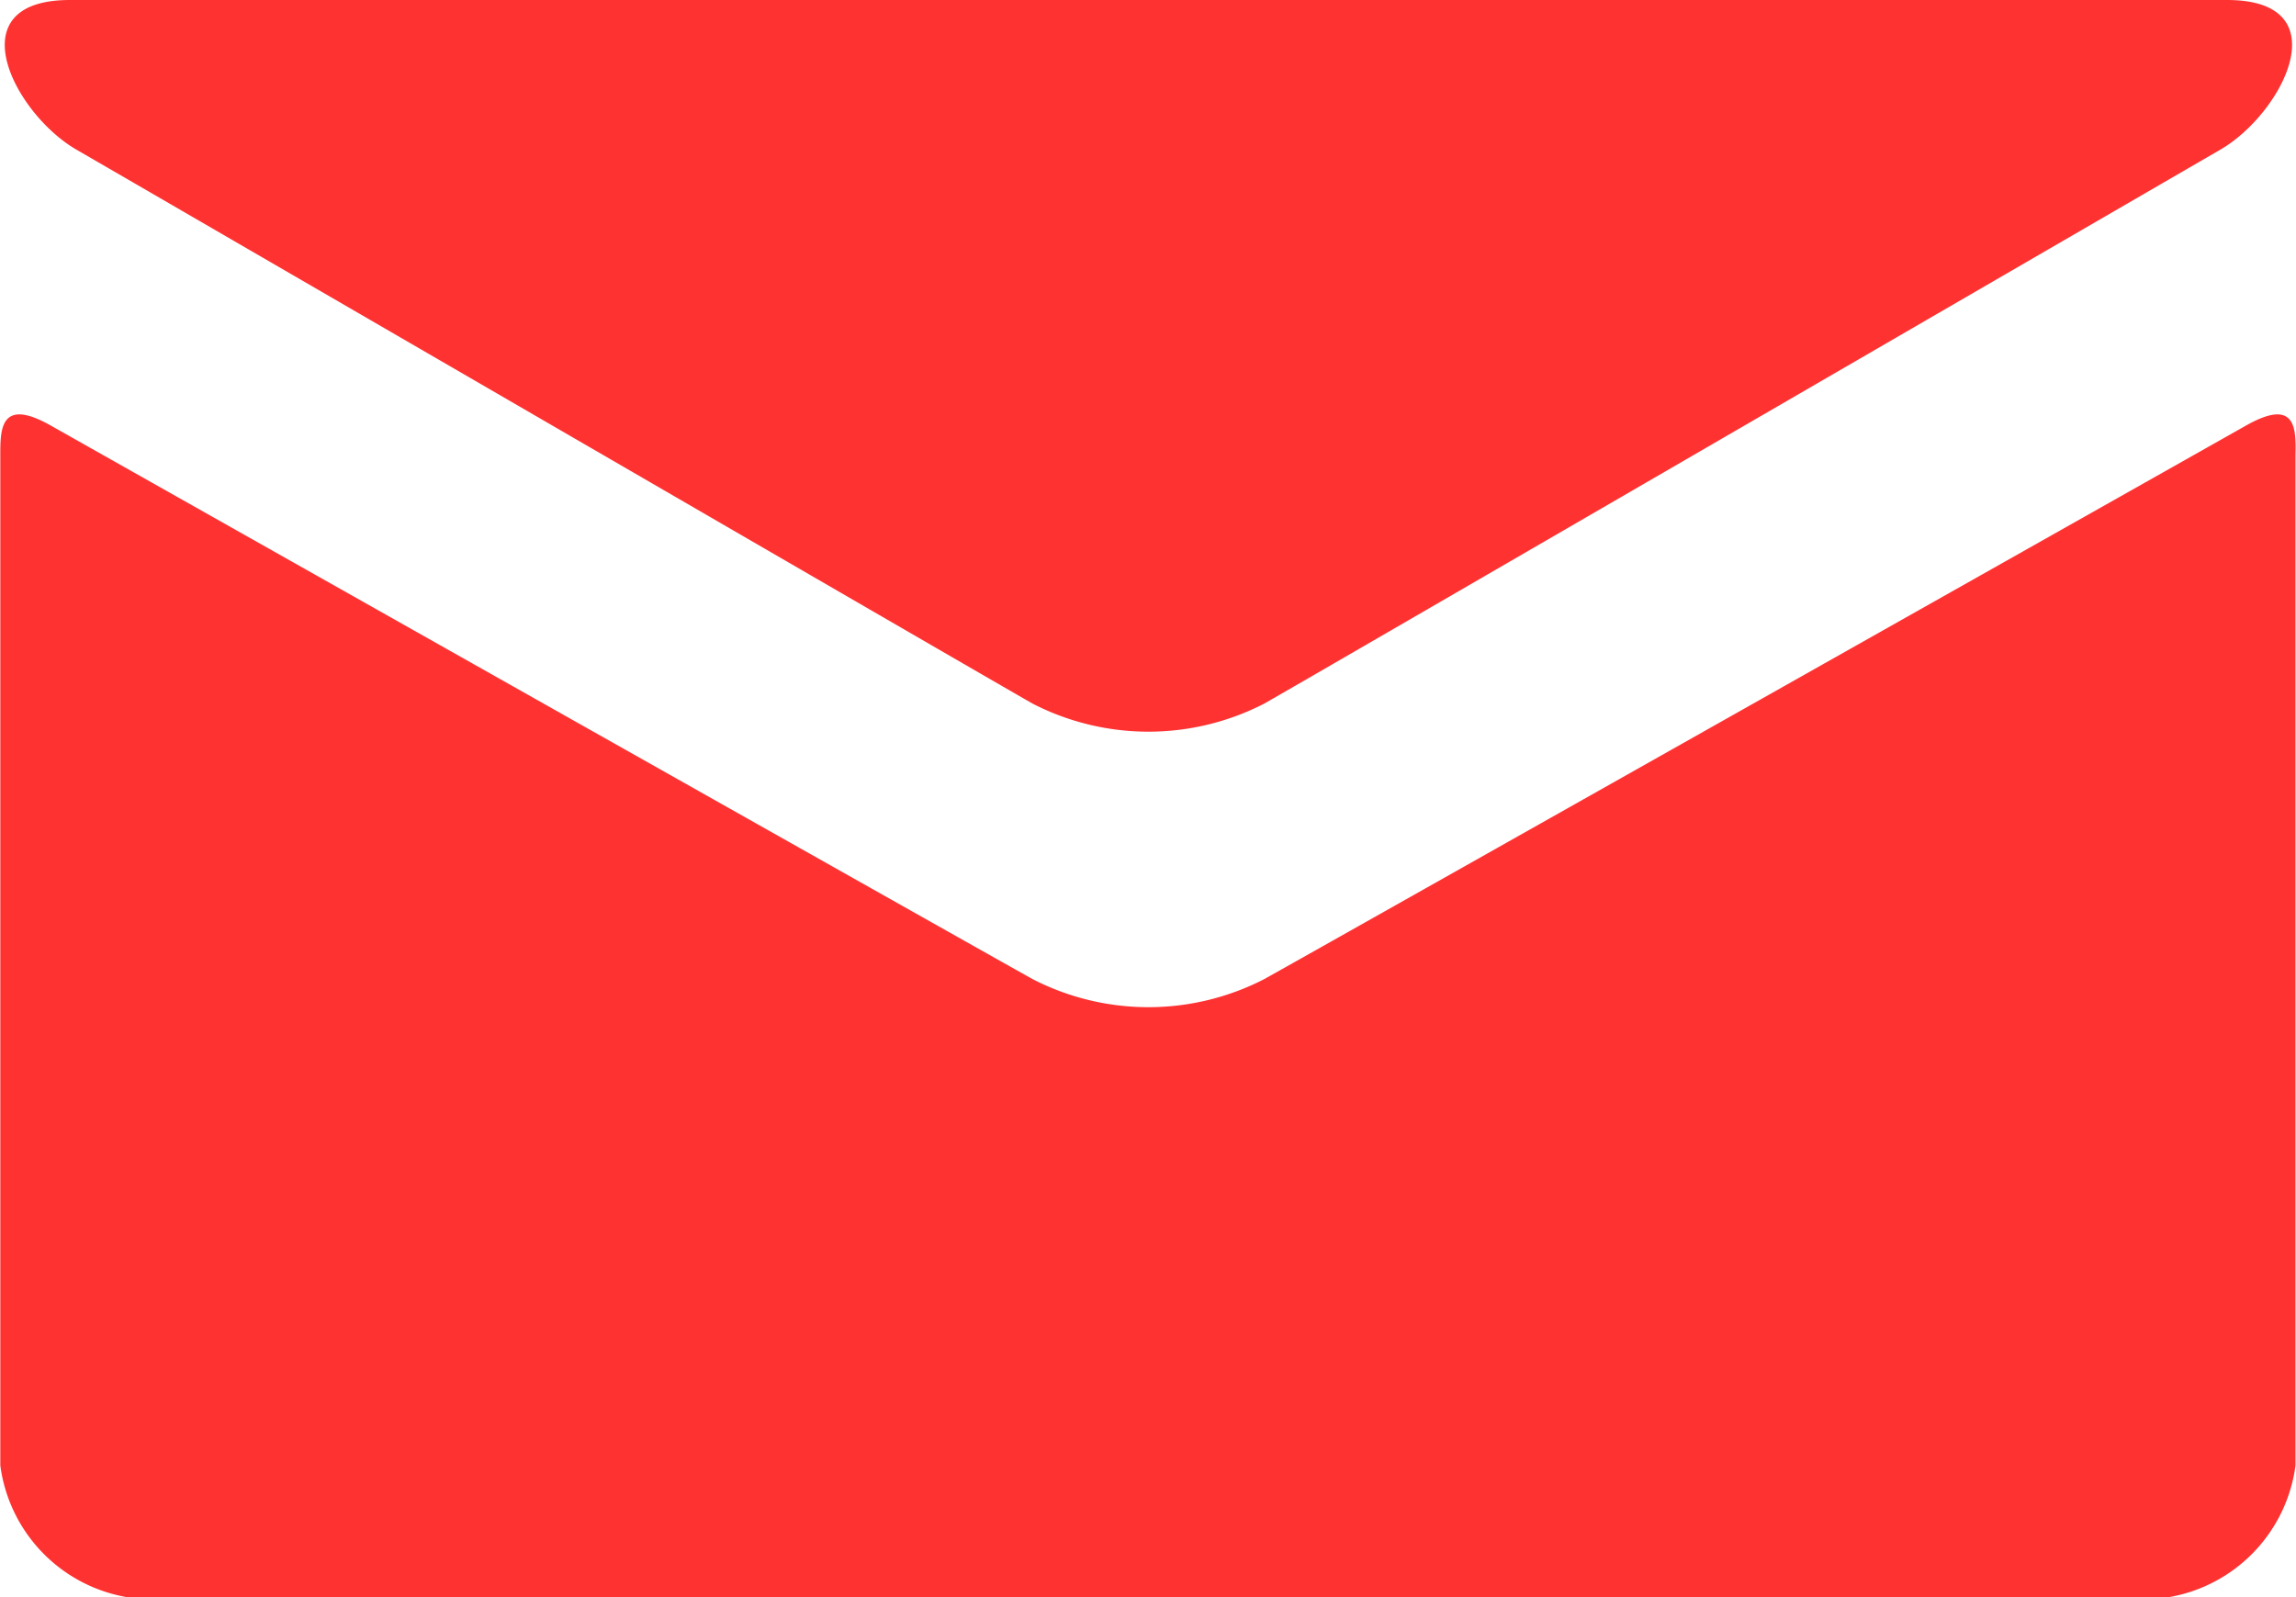
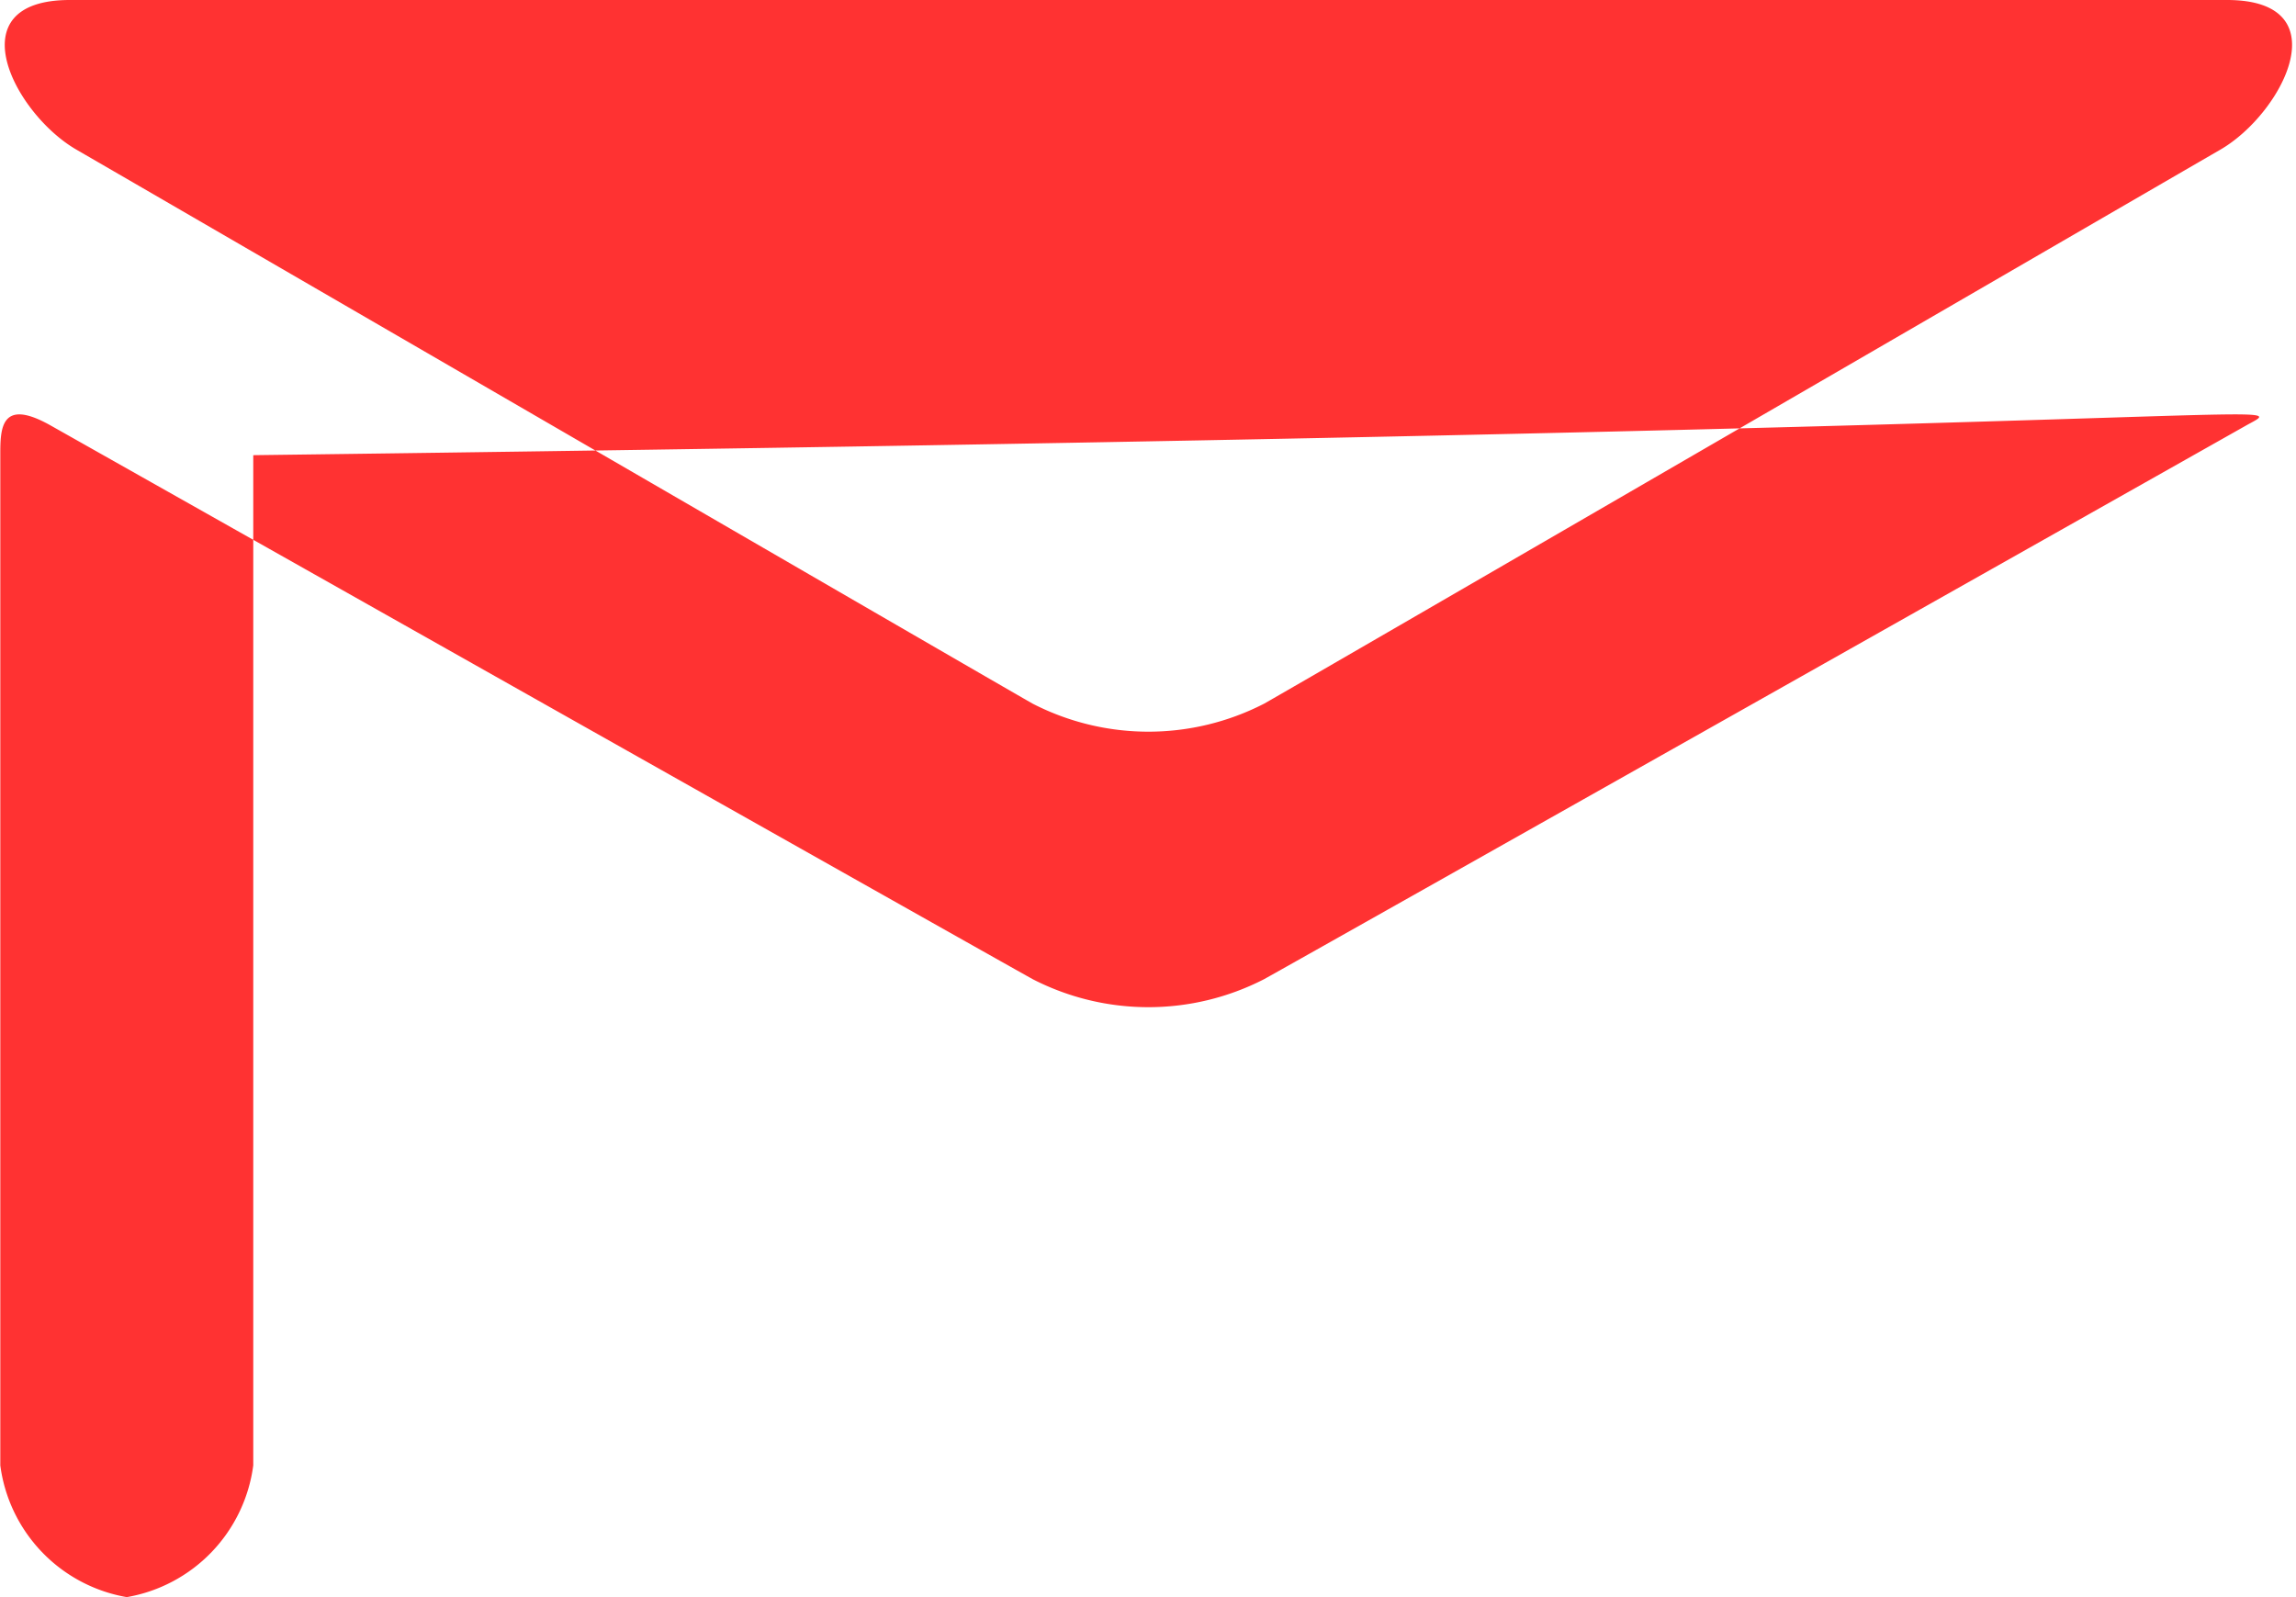
<svg xmlns="http://www.w3.org/2000/svg" width="23" height="16" viewBox="0 0 23 16">
  <defs>
    <style>
      .cls-1 {
        fill: #ff3232;
        fill-rule: evenodd;
      }
    </style>
  </defs>
-   <path id="Forma_1" data-name="Forma 1" class="cls-1" d="M390.767,3202.5c0.623,0.36,9.258,5.37,9.579,5.55a2.535,2.535,0,0,0,2.316,0c0.321-.18,8.956-5.19,9.579-5.55s1.215-1.5.068-1.5H390.7C389.553,3201,390.143,3202.14,390.767,3202.5Zm21.738,2.76c-0.708.4-9.41,5.31-9.843,5.55a2.535,2.535,0,0,1-2.316,0c-0.433-.24-9.135-5.15-9.843-5.55-0.5-.28-0.5.04-0.5,0.3v10.12a1.543,1.543,0,0,0,1.267,1.32h20.458a1.543,1.543,0,0,0,1.267-1.32v-10.12C413,3205.3,413.005,3204.98,412.505,3205.26Z" transform="translate(-390 -3201)" />
+   <path id="Forma_1" data-name="Forma 1" class="cls-1" d="M390.767,3202.5c0.623,0.36,9.258,5.37,9.579,5.55a2.535,2.535,0,0,0,2.316,0c0.321-.18,8.956-5.19,9.579-5.55s1.215-1.5.068-1.5H390.7C389.553,3201,390.143,3202.14,390.767,3202.5Zm21.738,2.76c-0.708.4-9.41,5.31-9.843,5.55a2.535,2.535,0,0,1-2.316,0c-0.433-.24-9.135-5.15-9.843-5.55-0.5-.28-0.5.04-0.5,0.3v10.12a1.543,1.543,0,0,0,1.267,1.32a1.543,1.543,0,0,0,1.267-1.32v-10.12C413,3205.3,413.005,3204.98,412.505,3205.26Z" transform="translate(-390 -3201)" />
</svg>